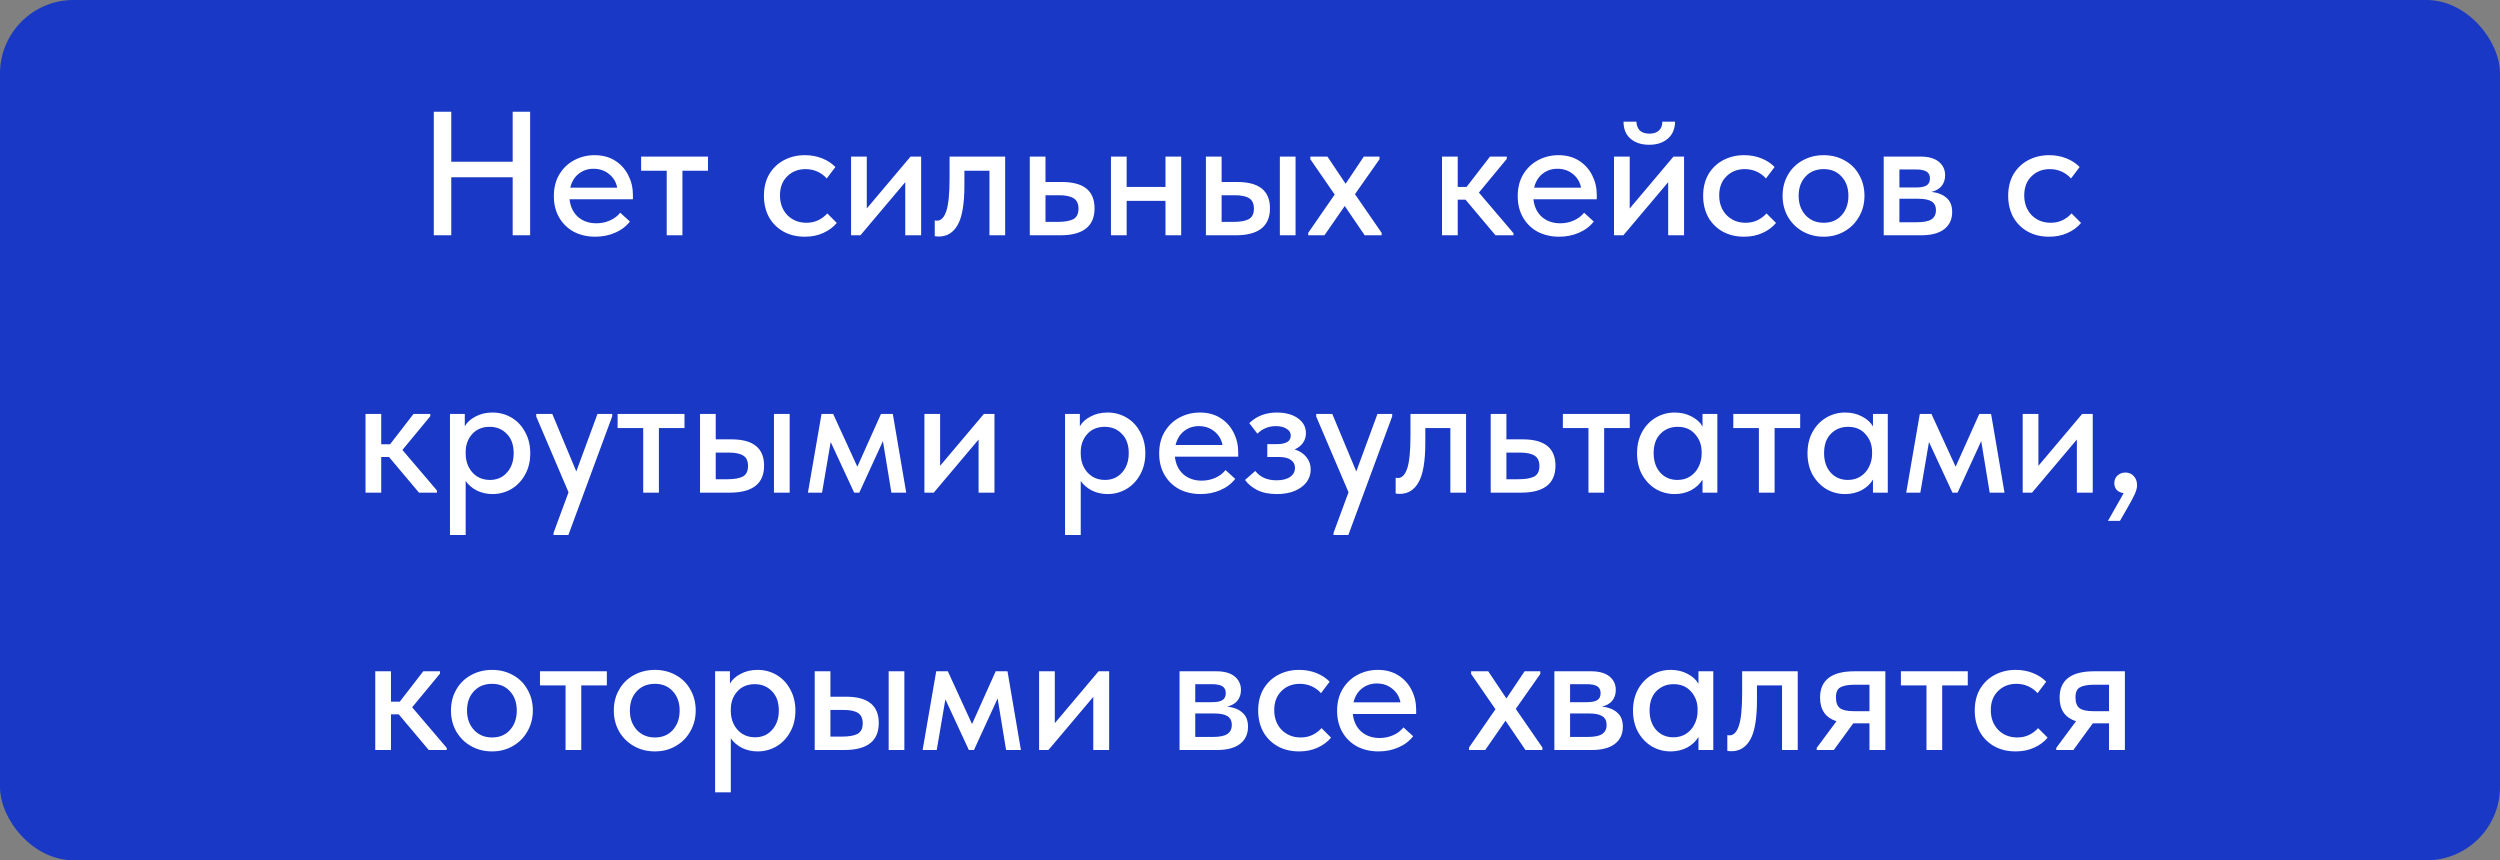
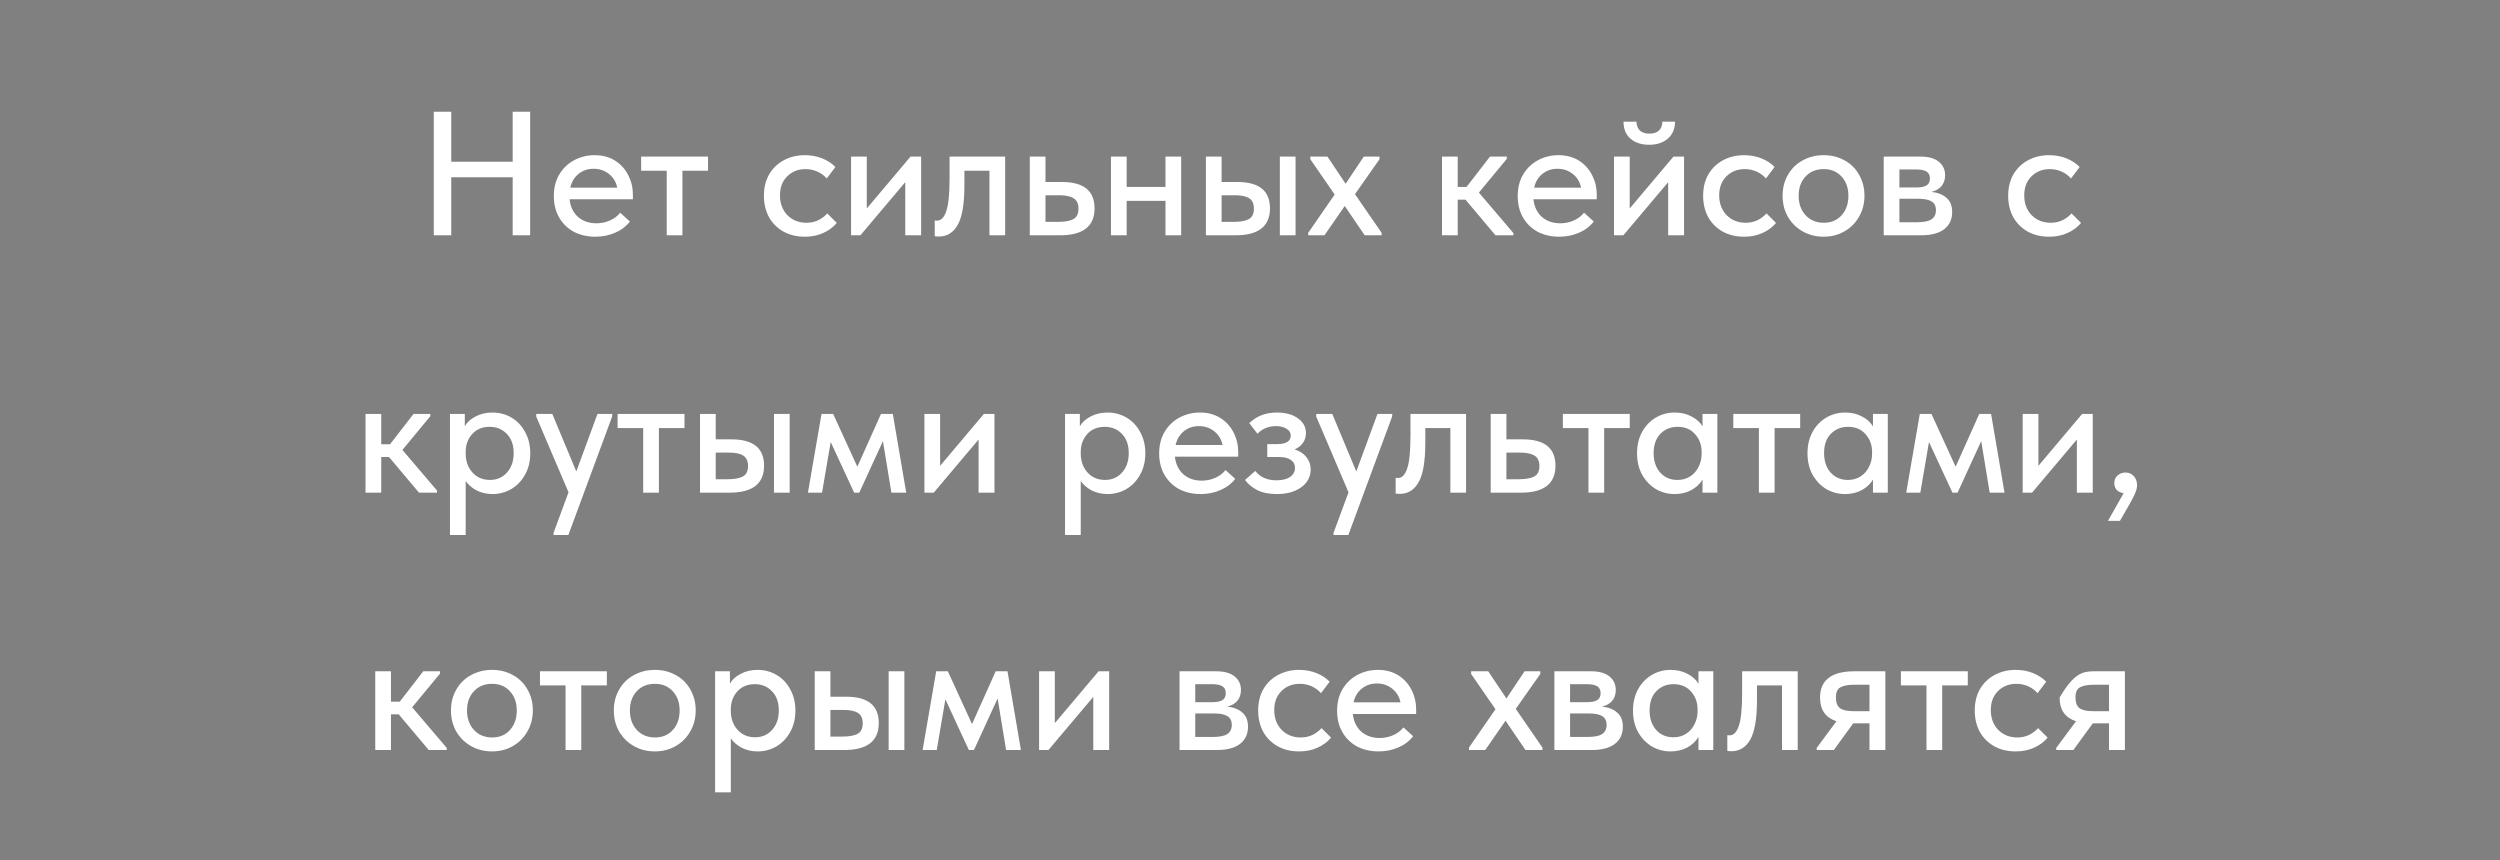
<svg xmlns="http://www.w3.org/2000/svg" width="340" height="117" viewBox="0 0 340 117" fill="none">
  <rect x="0" y="0" width="340" height="117" fill="#808080" stroke="none" />
-   <rect width="340" height="117" rx="10" fill="#1838C5" />
-   <path d="M69.723 21.992V15.2H72.099V32H69.723V24.104H61.371V32H58.995V15.2H61.371V21.992H69.723ZM86.075 27.104H77.459C77.571 28.112 77.955 28.912 78.611 29.504C79.283 30.08 80.115 30.368 81.107 30.368C81.763 30.368 82.379 30.24 82.955 29.984C83.531 29.728 83.995 29.376 84.347 28.928L85.667 30.128C85.139 30.8 84.459 31.312 83.627 31.664C82.811 32.016 81.923 32.192 80.963 32.192C79.875 32.192 78.899 31.968 78.035 31.52C77.187 31.056 76.523 30.408 76.043 29.576C75.563 28.744 75.323 27.776 75.323 26.672C75.323 25.536 75.571 24.552 76.067 23.72C76.579 22.872 77.259 22.224 78.107 21.776C78.955 21.328 79.875 21.104 80.867 21.104C81.939 21.104 82.867 21.352 83.651 21.848C84.435 22.344 85.035 23.008 85.451 23.84C85.867 24.656 86.075 25.544 86.075 26.504V27.104ZM77.555 25.52H83.939C83.795 24.768 83.427 24.152 82.835 23.672C82.243 23.192 81.539 22.952 80.723 22.952C79.939 22.952 79.259 23.184 78.683 23.648C78.123 24.096 77.747 24.72 77.555 25.52ZM92.81 32H90.674V23.216H87.194V21.296H96.29V23.216H92.81V32ZM103.893 26.624C103.893 25.504 104.133 24.528 104.613 23.696C105.109 22.864 105.781 22.224 106.629 21.776C107.477 21.328 108.421 21.104 109.461 21.104C110.309 21.104 111.093 21.248 111.813 21.536C112.533 21.824 113.133 22.216 113.613 22.712L112.437 24.272C112.085 23.872 111.661 23.56 111.165 23.336C110.669 23.112 110.133 23 109.557 23C108.549 23 107.717 23.328 107.061 23.984C106.405 24.624 106.077 25.488 106.077 26.576C106.077 27.664 106.413 28.56 107.085 29.264C107.773 29.952 108.637 30.296 109.677 30.296C110.253 30.296 110.781 30.184 111.261 29.96C111.757 29.72 112.173 29.408 112.509 29.024L113.805 30.32C113.325 30.896 112.709 31.352 111.957 31.688C111.221 32.024 110.389 32.192 109.461 32.192C108.341 32.192 107.357 31.952 106.509 31.472C105.677 30.992 105.029 30.336 104.565 29.504C104.117 28.656 103.893 27.696 103.893 26.624ZM117.882 28.352L123.834 21.296H125.274V32H123.114V24.776L117.018 32H115.746V21.296H117.882V28.352ZM127.126 32.12V29.984C127.206 30 127.31 30.008 127.438 30.008C127.982 30.008 128.398 29.584 128.686 28.736C128.99 27.888 129.142 26.368 129.142 24.176V21.296H136.702V32H134.566V23.216H131.158V25.208C131.158 27.736 130.854 29.528 130.246 30.584C129.654 31.64 128.798 32.168 127.678 32.168C127.47 32.168 127.286 32.152 127.126 32.12ZM140.051 32V21.296H142.187V24.752H144.419C147.379 24.752 148.859 25.944 148.859 28.328C148.859 30.776 147.299 32 144.179 32H140.051ZM143.867 30.176C144.779 30.176 145.475 30.056 145.955 29.816C146.435 29.56 146.675 29.08 146.675 28.376C146.675 27.704 146.451 27.232 146.003 26.96C145.571 26.688 144.907 26.552 144.011 26.552H142.187V30.176H143.867ZM158.506 21.296H160.642V32H158.506V27.32H153.226V32H151.09V21.296H153.226V25.424H158.506V21.296ZM168.276 24.752C171.236 24.752 172.716 25.944 172.716 28.328C172.716 30.776 171.156 32 168.036 32H164.004V21.296H166.14V24.752H168.276ZM176.196 32H174.06V21.296H176.196V32ZM167.748 30.176C168.66 30.176 169.348 30.056 169.812 29.816C170.292 29.56 170.532 29.08 170.532 28.376C170.532 27.704 170.316 27.232 169.884 26.96C169.468 26.688 168.812 26.552 167.916 26.552H166.14V30.176H167.748ZM187.613 21.656L184.277 26.408L187.901 31.664V32H185.597L182.885 28.016L180.125 32H177.917V31.664L181.517 26.456L178.205 21.656V21.296H180.533L183.005 24.992L185.477 21.296H187.613V21.656ZM204.922 21.608L201.13 26.192L205.834 31.712V32H203.386L199.306 27.152H198.25V32H196.114V21.296H198.25V25.424H199.45L202.642 21.296H204.922V21.608ZM217.161 27.104H208.545C208.657 28.112 209.041 28.912 209.697 29.504C210.369 30.08 211.201 30.368 212.193 30.368C212.849 30.368 213.465 30.24 214.041 29.984C214.617 29.728 215.081 29.376 215.433 28.928L216.753 30.128C216.225 30.8 215.545 31.312 214.713 31.664C213.897 32.016 213.009 32.192 212.049 32.192C210.961 32.192 209.985 31.968 209.121 31.52C208.273 31.056 207.609 30.408 207.129 29.576C206.649 28.744 206.409 27.776 206.409 26.672C206.409 25.536 206.657 24.552 207.153 23.72C207.665 22.872 208.345 22.224 209.193 21.776C210.041 21.328 210.961 21.104 211.953 21.104C213.025 21.104 213.953 21.352 214.737 21.848C215.521 22.344 216.121 23.008 216.537 23.84C216.953 24.656 217.161 25.544 217.161 26.504V27.104ZM208.641 25.52H215.025C214.881 24.768 214.513 24.152 213.921 23.672C213.329 23.192 212.625 22.952 211.809 22.952C211.025 22.952 210.345 23.184 209.769 23.648C209.209 24.096 208.833 24.72 208.641 25.52ZM221.64 28.352L227.592 21.296H229.032V32H226.872V24.776L220.776 32H219.504V21.296H221.64V28.352ZM220.8 16.544H222.552C222.568 17.04 222.72 17.44 223.008 17.744C223.312 18.032 223.752 18.176 224.328 18.176C224.888 18.176 225.32 18.032 225.624 17.744C225.928 17.456 226.08 17.056 226.08 16.544H227.808C227.792 17.552 227.456 18.328 226.8 18.872C226.16 19.416 225.32 19.688 224.28 19.688C223.24 19.688 222.4 19.416 221.76 18.872C221.12 18.328 220.8 17.552 220.8 16.544ZM231.627 26.624C231.627 25.504 231.867 24.528 232.347 23.696C232.843 22.864 233.515 22.224 234.363 21.776C235.211 21.328 236.155 21.104 237.195 21.104C238.043 21.104 238.827 21.248 239.547 21.536C240.267 21.824 240.867 22.216 241.347 22.712L240.171 24.272C239.819 23.872 239.395 23.56 238.899 23.336C238.403 23.112 237.867 23 237.291 23C236.283 23 235.451 23.328 234.795 23.984C234.139 24.624 233.811 25.488 233.811 26.576C233.811 27.664 234.147 28.56 234.819 29.264C235.507 29.952 236.371 30.296 237.411 30.296C237.987 30.296 238.515 30.184 238.995 29.96C239.491 29.72 239.907 29.408 240.243 29.024L241.539 30.32C241.059 30.896 240.443 31.352 239.691 31.688C238.955 32.024 238.123 32.192 237.195 32.192C236.075 32.192 235.091 31.952 234.243 31.472C233.411 30.992 232.763 30.336 232.299 29.504C231.851 28.656 231.627 27.696 231.627 26.624ZM242.432 26.624C242.432 25.568 242.672 24.624 243.152 23.792C243.632 22.944 244.296 22.288 245.144 21.824C246.008 21.344 246.968 21.104 248.024 21.104C249.08 21.104 250.032 21.344 250.88 21.824C251.728 22.288 252.384 22.944 252.848 23.792C253.328 24.624 253.568 25.568 253.568 26.624C253.568 27.68 253.32 28.632 252.824 29.48C252.344 30.328 251.68 30.992 250.832 31.472C250 31.952 249.064 32.192 248.024 32.192C246.968 32.192 246.016 31.952 245.168 31.472C244.32 30.992 243.648 30.328 243.152 29.48C242.672 28.632 242.432 27.68 242.432 26.624ZM251.384 26.624C251.384 25.552 251.072 24.68 250.448 24.008C249.84 23.336 249.032 23 248.024 23C247 23 246.176 23.336 245.552 24.008C244.928 24.68 244.616 25.552 244.616 26.624C244.616 27.696 244.928 28.576 245.552 29.264C246.192 29.952 247.016 30.296 248.024 30.296C249.032 30.296 249.84 29.96 250.448 29.288C251.072 28.6 251.384 27.712 251.384 26.624ZM265.496 28.832C265.496 29.84 265.128 30.624 264.392 31.184C263.672 31.728 262.632 32 261.272 32H256.184V21.296H261.2C262.272 21.296 263.096 21.528 263.672 21.992C264.248 22.456 264.536 23.072 264.536 23.84C264.536 24.432 264.368 24.928 264.032 25.328C263.696 25.712 263.24 25.968 262.664 26.096C263.544 26.192 264.232 26.464 264.728 26.912C265.24 27.344 265.496 27.984 265.496 28.832ZM260.576 23.048H258.32V25.496H260.6C261.224 25.496 261.688 25.408 261.992 25.232C262.312 25.04 262.472 24.72 262.472 24.272C262.472 23.84 262.32 23.528 262.016 23.336C261.712 23.144 261.232 23.048 260.576 23.048ZM260.72 30.224C261.616 30.224 262.264 30.096 262.664 29.84C263.08 29.568 263.288 29.152 263.288 28.592C263.288 28.032 263.088 27.632 262.688 27.392C262.304 27.152 261.712 27.032 260.912 27.032H258.32V30.224H260.72ZM273.112 26.624C273.112 25.504 273.352 24.528 273.832 23.696C274.328 22.864 275 22.224 275.848 21.776C276.696 21.328 277.64 21.104 278.68 21.104C279.528 21.104 280.312 21.248 281.032 21.536C281.752 21.824 282.352 22.216 282.832 22.712L281.656 24.272C281.304 23.872 280.88 23.56 280.384 23.336C279.888 23.112 279.352 23 278.776 23C277.768 23 276.936 23.328 276.28 23.984C275.624 24.624 275.296 25.488 275.296 26.576C275.296 27.664 275.632 28.56 276.304 29.264C276.992 29.952 277.856 30.296 278.896 30.296C279.472 30.296 280 30.184 280.48 29.96C280.976 29.72 281.392 29.408 281.728 29.024L283.024 30.32C282.544 30.896 281.928 31.352 281.176 31.688C280.44 32.024 279.608 32.192 278.68 32.192C277.56 32.192 276.576 31.952 275.728 31.472C274.896 30.992 274.248 30.336 273.784 29.504C273.336 28.656 273.112 27.696 273.112 26.624ZM58.519 56.608L54.727 61.192L59.431 66.712V67H56.983L52.903 62.152H51.847V67H49.711V56.296H51.847V60.424H53.047L56.239 56.296H58.519V56.608ZM72.116 61.648C72.116 62.752 71.876 63.728 71.396 64.576C70.932 65.408 70.308 66.056 69.524 66.52C68.74 66.968 67.892 67.192 66.98 67.192C66.212 67.192 65.5 67.032 64.844 66.712C64.204 66.376 63.7 65.944 63.332 65.416V72.76H61.196V56.296H63.212V57.976C63.5 57.448 63.98 57.008 64.652 56.656C65.324 56.288 66.1 56.104 66.98 56.104C67.924 56.104 68.788 56.336 69.572 56.8C70.356 57.264 70.972 57.92 71.42 58.768C71.884 59.6 72.116 60.56 72.116 61.648ZM69.86 61.624C69.86 60.504 69.548 59.632 68.924 59.008C68.316 58.368 67.54 58.048 66.596 58.048C65.588 58.048 64.788 58.384 64.196 59.056C63.62 59.712 63.332 60.52 63.332 61.48V61.72C63.332 62.344 63.46 62.928 63.716 63.472C63.988 64.016 64.372 64.456 64.868 64.792C65.38 65.112 65.964 65.272 66.62 65.272C67.58 65.272 68.356 64.936 68.948 64.264C69.556 63.592 69.86 62.712 69.86 61.624ZM78.377 64.12L81.257 56.296H83.273L83.249 56.656L77.297 72.76H75.281V72.472L77.321 66.952L72.929 56.656V56.296H75.113L78.377 64.12ZM89.611 67H87.475V58.216H83.995V56.296H93.091V58.216H89.611V67ZM99.475 59.752C102.435 59.752 103.915 60.944 103.915 63.328C103.915 65.776 102.355 67 99.235 67H95.203V56.296H97.339V59.752H99.475ZM107.395 67H105.259V56.296H107.395V67ZM98.947 65.176C99.859 65.176 100.547 65.056 101.011 64.816C101.491 64.56 101.731 64.08 101.731 63.376C101.731 62.704 101.515 62.232 101.083 61.96C100.667 61.688 100.011 61.552 99.115 61.552H97.339V65.176H98.947ZM111.798 67H109.878L111.726 56.296H113.31L116.598 63.472L119.814 56.296H121.422L123.246 67H121.23L120.078 59.992L116.862 67H116.166L112.974 60.112L111.798 67ZM127.855 63.352L133.807 56.296H135.247V67H133.087V59.776L126.991 67H125.719V56.296H127.855V63.352ZM155.765 61.648C155.765 62.752 155.525 63.728 155.045 64.576C154.581 65.408 153.957 66.056 153.173 66.52C152.389 66.968 151.541 67.192 150.629 67.192C149.861 67.192 149.149 67.032 148.493 66.712C147.853 66.376 147.349 65.944 146.981 65.416V72.76H144.845V56.296H146.861V57.976C147.149 57.448 147.629 57.008 148.301 56.656C148.973 56.288 149.749 56.104 150.629 56.104C151.573 56.104 152.437 56.336 153.221 56.8C154.005 57.264 154.621 57.92 155.069 58.768C155.533 59.6 155.765 60.56 155.765 61.648ZM153.509 61.624C153.509 60.504 153.197 59.632 152.573 59.008C151.965 58.368 151.189 58.048 150.245 58.048C149.237 58.048 148.437 58.384 147.845 59.056C147.269 59.712 146.981 60.52 146.981 61.48V61.72C146.981 62.344 147.109 62.928 147.365 63.472C147.637 64.016 148.021 64.456 148.517 64.792C149.029 65.112 149.613 65.272 150.269 65.272C151.229 65.272 152.005 64.936 152.597 64.264C153.205 63.592 153.509 62.712 153.509 61.624ZM168.399 62.104H159.783C159.895 63.112 160.279 63.912 160.935 64.504C161.607 65.08 162.439 65.368 163.431 65.368C164.087 65.368 164.703 65.24 165.279 64.984C165.855 64.728 166.319 64.376 166.671 63.928L167.991 65.128C167.463 65.8 166.783 66.312 165.951 66.664C165.135 67.016 164.247 67.192 163.287 67.192C162.199 67.192 161.223 66.968 160.359 66.52C159.511 66.056 158.847 65.408 158.367 64.576C157.887 63.744 157.647 62.776 157.647 61.672C157.647 60.536 157.895 59.552 158.391 58.72C158.903 57.872 159.583 57.224 160.431 56.776C161.279 56.328 162.199 56.104 163.191 56.104C164.263 56.104 165.191 56.352 165.975 56.848C166.759 57.344 167.359 58.008 167.775 58.84C168.191 59.656 168.399 60.544 168.399 61.504V62.104ZM159.879 60.52H166.263C166.119 59.768 165.751 59.152 165.159 58.672C164.567 58.192 163.863 57.952 163.047 57.952C162.263 57.952 161.583 58.184 161.007 58.648C160.447 59.096 160.071 59.72 159.879 60.52ZM178.255 63.856C178.255 64.48 178.071 65.048 177.703 65.56C177.335 66.056 176.799 66.456 176.095 66.76C175.407 67.048 174.599 67.192 173.671 67.192C172.583 67.192 171.679 67.008 170.959 66.64C170.239 66.256 169.695 65.8 169.327 65.272L170.719 64.048C171.375 64.896 172.335 65.32 173.599 65.32C174.399 65.32 175.015 65.168 175.447 64.864C175.895 64.56 176.118 64.144 176.118 63.616C176.118 63.168 175.935 62.816 175.567 62.56C175.215 62.288 174.671 62.152 173.935 62.152H172.351V60.4H173.671C174.919 60.4 175.543 60.008 175.543 59.224C175.543 58.84 175.351 58.536 174.967 58.312C174.599 58.072 174.119 57.952 173.527 57.952C172.535 57.952 171.695 58.296 171.007 58.984L169.903 57.544C170.895 56.584 172.143 56.104 173.647 56.104C174.847 56.104 175.807 56.368 176.527 56.896C177.247 57.408 177.607 58.08 177.607 58.912C177.607 59.408 177.471 59.848 177.199 60.232C176.927 60.616 176.551 60.912 176.071 61.12C176.775 61.344 177.311 61.696 177.679 62.176C178.063 62.656 178.255 63.216 178.255 63.856ZM184.455 64.12L187.335 56.296H189.351L189.327 56.656L183.375 72.76H181.359V72.472L183.399 66.952L179.007 56.656V56.296H181.191L184.455 64.12ZM189.809 67.12V64.984C189.889 65 189.993 65.008 190.121 65.008C190.665 65.008 191.081 64.584 191.369 63.736C191.673 62.888 191.825 61.368 191.825 59.176V56.296H199.385V67H197.249V58.216H193.841V60.208C193.841 62.736 193.537 64.528 192.929 65.584C192.337 66.64 191.481 67.168 190.361 67.168C190.153 67.168 189.969 67.152 189.809 67.12ZM202.735 67V56.296H204.871V59.752H207.103C210.063 59.752 211.543 60.944 211.543 63.328C211.543 65.776 209.983 67 206.863 67H202.735ZM206.551 65.176C207.463 65.176 208.159 65.056 208.639 64.816C209.119 64.56 209.359 64.08 209.359 63.376C209.359 62.704 209.135 62.232 208.687 61.96C208.255 61.688 207.591 61.552 206.695 61.552H204.871V65.176H206.551ZM218.166 67H216.03V58.216H212.55V56.296H221.646V58.216H218.166V67ZM231.543 56.296H233.559V67H231.543V65.224C231.191 65.816 230.679 66.296 230.007 66.664C229.335 67.016 228.583 67.192 227.751 67.192C226.839 67.192 225.991 66.968 225.207 66.52C224.439 66.056 223.815 65.408 223.335 64.576C222.871 63.728 222.639 62.752 222.639 61.648C222.639 60.56 222.863 59.6 223.311 58.768C223.775 57.92 224.399 57.264 225.183 56.8C225.967 56.336 226.823 56.104 227.751 56.104C228.631 56.104 229.407 56.288 230.079 56.656C230.751 57.008 231.239 57.456 231.543 58V56.296ZM231.423 61.72V61.48C231.423 60.52 231.127 59.712 230.535 59.056C229.959 58.384 229.167 58.048 228.159 58.048C227.215 58.048 226.431 58.368 225.807 59.008C225.199 59.632 224.895 60.504 224.895 61.624C224.895 62.712 225.191 63.592 225.783 64.264C226.391 64.936 227.175 65.272 228.135 65.272C228.791 65.272 229.367 65.112 229.863 64.792C230.375 64.456 230.759 64.016 231.015 63.472C231.287 62.928 231.423 62.344 231.423 61.72ZM241.345 67H239.209V58.216H235.729V56.296H244.825V58.216H241.345V67ZM254.723 56.296H256.739V67H254.723V65.224C254.371 65.816 253.859 66.296 253.187 66.664C252.515 67.016 251.763 67.192 250.931 67.192C250.019 67.192 249.171 66.968 248.387 66.52C247.619 66.056 246.995 65.408 246.515 64.576C246.051 63.728 245.819 62.752 245.819 61.648C245.819 60.56 246.043 59.6 246.491 58.768C246.955 57.92 247.579 57.264 248.363 56.8C249.147 56.336 250.003 56.104 250.931 56.104C251.811 56.104 252.587 56.288 253.259 56.656C253.931 57.008 254.419 57.456 254.723 58V56.296ZM254.603 61.72V61.48C254.603 60.52 254.307 59.712 253.715 59.056C253.139 58.384 252.347 58.048 251.339 58.048C250.395 58.048 249.611 58.368 248.987 59.008C248.379 59.632 248.075 60.504 248.075 61.624C248.075 62.712 248.371 63.592 248.963 64.264C249.571 64.936 250.355 65.272 251.315 65.272C251.971 65.272 252.547 65.112 253.043 64.792C253.555 64.456 253.939 64.016 254.195 63.472C254.467 62.928 254.603 62.344 254.603 61.72ZM261.165 67H259.245L261.093 56.296H262.677L265.965 63.472L269.181 56.296H270.789L272.613 67H270.597L269.445 59.992L266.229 67H265.533L262.341 60.112L261.165 67ZM277.222 63.352L283.174 56.296H284.614V67H282.454V59.776L276.358 67H275.086V56.296H277.222V63.352ZM290.641 66.016C290.641 66.336 290.537 66.728 290.329 67.192C290.121 67.656 289.785 68.288 289.321 69.088L288.313 70.84H286.681L288.817 67.072C288.401 67.008 288.081 66.856 287.857 66.616C287.649 66.36 287.545 66.056 287.545 65.704C287.545 65.288 287.689 64.944 287.977 64.672C288.281 64.4 288.641 64.264 289.057 64.264C289.521 64.264 289.897 64.424 290.185 64.744C290.489 65.048 290.641 65.472 290.641 66.016ZM59.843 91.608L56.051 96.192L60.755 101.712V102H58.307L54.227 97.152H53.172V102H51.035V91.296H53.172V95.424H54.371L57.563 91.296H59.843V91.608ZM61.331 96.624C61.331 95.568 61.571 94.624 62.05 93.792C62.531 92.944 63.194 92.288 64.043 91.824C64.906 91.344 65.867 91.104 66.922 91.104C67.978 91.104 68.93 91.344 69.778 91.824C70.626 92.288 71.282 92.944 71.746 93.792C72.227 94.624 72.466 95.568 72.466 96.624C72.466 97.68 72.219 98.632 71.722 99.48C71.243 100.328 70.579 100.992 69.731 101.472C68.898 101.952 67.963 102.192 66.922 102.192C65.867 102.192 64.915 101.952 64.067 101.472C63.218 100.992 62.547 100.328 62.05 99.48C61.571 98.632 61.331 97.68 61.331 96.624ZM70.282 96.624C70.282 95.552 69.971 94.68 69.347 94.008C68.739 93.336 67.93 93 66.922 93C65.898 93 65.075 93.336 64.451 94.008C63.827 94.68 63.514 95.552 63.514 96.624C63.514 97.696 63.827 98.576 64.451 99.264C65.091 99.952 65.915 100.296 66.922 100.296C67.93 100.296 68.739 99.96 69.347 99.288C69.971 98.6 70.282 97.712 70.282 96.624ZM79.052 102H76.916V93.216H73.436V91.296H82.532V93.216H79.052V102ZM83.479 96.624C83.479 95.568 83.719 94.624 84.199 93.792C84.679 92.944 85.343 92.288 86.191 91.824C87.055 91.344 88.015 91.104 89.071 91.104C90.127 91.104 91.079 91.344 91.927 91.824C92.775 92.288 93.431 92.944 93.895 93.792C94.375 94.624 94.615 95.568 94.615 96.624C94.615 97.68 94.367 98.632 93.871 99.48C93.391 100.328 92.727 100.992 91.879 101.472C91.047 101.952 90.111 102.192 89.071 102.192C88.015 102.192 87.063 101.952 86.215 101.472C85.367 100.992 84.695 100.328 84.199 99.48C83.719 98.632 83.479 97.68 83.479 96.624ZM92.431 96.624C92.431 95.552 92.119 94.68 91.495 94.008C90.887 93.336 90.079 93 89.071 93C88.047 93 87.223 93.336 86.599 94.008C85.975 94.68 85.663 95.552 85.663 96.624C85.663 97.696 85.975 98.576 86.599 99.264C87.239 99.952 88.063 100.296 89.071 100.296C90.079 100.296 90.887 99.96 91.495 99.288C92.119 98.6 92.431 97.712 92.431 96.624ZM108.175 96.648C108.175 97.752 107.935 98.728 107.455 99.576C106.991 100.408 106.367 101.056 105.583 101.52C104.799 101.968 103.951 102.192 103.039 102.192C102.271 102.192 101.559 102.032 100.903 101.712C100.263 101.376 99.759 100.944 99.391 100.416V107.76H97.255V91.296H99.271V92.976C99.559 92.448 100.039 92.008 100.711 91.656C101.383 91.288 102.159 91.104 103.039 91.104C103.983 91.104 104.847 91.336 105.631 91.8C106.415 92.264 107.031 92.92 107.479 93.768C107.943 94.6 108.175 95.56 108.175 96.648ZM105.919 96.624C105.919 95.504 105.607 94.632 104.983 94.008C104.375 93.368 103.599 93.048 102.655 93.048C101.647 93.048 100.847 93.384 100.255 94.056C99.679 94.712 99.391 95.52 99.391 96.48V96.72C99.391 97.344 99.519 97.928 99.775 98.472C100.047 99.016 100.431 99.456 100.927 99.792C101.439 100.112 102.023 100.272 102.679 100.272C103.639 100.272 104.415 99.936 105.007 99.264C105.615 98.592 105.919 97.712 105.919 96.624ZM115.073 94.752C118.033 94.752 119.513 95.944 119.513 98.328C119.513 100.776 117.953 102 114.833 102H110.801V91.296H112.937V94.752H115.073ZM122.993 102H120.857V91.296H122.993V102ZM114.545 100.176C115.457 100.176 116.145 100.056 116.609 99.816C117.089 99.56 117.329 99.08 117.329 98.376C117.329 97.704 117.113 97.232 116.681 96.96C116.265 96.688 115.609 96.552 114.713 96.552H112.937V100.176H114.545ZM127.396 102H125.476L127.324 91.296H128.908L132.196 98.472L135.412 91.296H137.02L138.844 102H136.828L135.676 94.992L132.46 102H131.764L128.572 95.112L127.396 102ZM143.453 98.352L149.405 91.296H150.845V102H148.685V94.776L142.589 102H141.317V91.296H143.453V98.352ZM169.73 98.832C169.73 99.84 169.362 100.624 168.626 101.184C167.906 101.728 166.866 102 165.506 102H160.418V91.296H165.434C166.506 91.296 167.33 91.528 167.906 91.992C168.482 92.456 168.77 93.072 168.77 93.84C168.77 94.432 168.602 94.928 168.266 95.328C167.93 95.712 167.474 95.968 166.898 96.096C167.778 96.192 168.466 96.464 168.962 96.912C169.474 97.344 169.73 97.984 169.73 98.832ZM164.81 93.048H162.554V95.496H164.834C165.458 95.496 165.922 95.408 166.226 95.232C166.546 95.04 166.706 94.72 166.706 94.272C166.706 93.84 166.554 93.528 166.25 93.336C165.946 93.144 165.466 93.048 164.81 93.048ZM164.954 100.224C165.85 100.224 166.498 100.096 166.898 99.84C167.314 99.568 167.522 99.152 167.522 98.592C167.522 98.032 167.322 97.632 166.922 97.392C166.538 97.152 165.946 97.032 165.146 97.032H162.554V100.224H164.954ZM171.112 96.624C171.112 95.504 171.352 94.528 171.832 93.696C172.328 92.864 173 92.224 173.848 91.776C174.696 91.328 175.64 91.104 176.68 91.104C177.528 91.104 178.312 91.248 179.032 91.536C179.752 91.824 180.352 92.216 180.832 92.712L179.656 94.272C179.304 93.872 178.88 93.56 178.384 93.336C177.888 93.112 177.352 93 176.776 93C175.768 93 174.936 93.328 174.28 93.984C173.624 94.624 173.296 95.488 173.296 96.576C173.296 97.664 173.632 98.56 174.304 99.264C174.992 99.952 175.856 100.296 176.896 100.296C177.472 100.296 178 100.184 178.48 99.96C178.976 99.72 179.392 99.408 179.728 99.024L181.024 100.32C180.544 100.896 179.928 101.352 179.176 101.688C178.44 102.024 177.608 102.192 176.68 102.192C175.56 102.192 174.576 101.952 173.728 101.472C172.896 100.992 172.248 100.336 171.784 99.504C171.336 98.656 171.112 97.696 171.112 96.624ZM192.598 97.104H183.982C184.094 98.112 184.478 98.912 185.134 99.504C185.806 100.08 186.638 100.368 187.63 100.368C188.286 100.368 188.902 100.24 189.478 99.984C190.054 99.728 190.518 99.376 190.87 98.928L192.19 100.128C191.662 100.8 190.982 101.312 190.15 101.664C189.334 102.016 188.446 102.192 187.486 102.192C186.398 102.192 185.422 101.968 184.558 101.52C183.71 101.056 183.046 100.408 182.566 99.576C182.086 98.744 181.846 97.776 181.846 96.672C181.846 95.536 182.094 94.552 182.59 93.72C183.102 92.872 183.782 92.224 184.63 91.776C185.478 91.328 186.398 91.104 187.39 91.104C188.462 91.104 189.39 91.352 190.174 91.848C190.958 92.344 191.558 93.008 191.974 93.84C192.39 94.656 192.598 95.544 192.598 96.504V97.104ZM184.078 95.52H190.462C190.318 94.768 189.95 94.152 189.358 93.672C188.766 93.192 188.062 92.952 187.246 92.952C186.462 92.952 185.782 93.184 185.206 93.648C184.646 94.096 184.27 94.72 184.078 95.52ZM209.48 91.656L206.144 96.408L209.768 101.664V102H207.464L204.752 98.016L201.992 102H199.784V101.664L203.384 96.456L200.072 91.656V91.296H202.4L204.872 94.992L207.344 91.296H209.48V91.656ZM220.707 98.832C220.707 99.84 220.339 100.624 219.603 101.184C218.883 101.728 217.843 102 216.483 102H211.395V91.296H216.411C217.483 91.296 218.307 91.528 218.883 91.992C219.459 92.456 219.747 93.072 219.747 93.84C219.747 94.432 219.579 94.928 219.243 95.328C218.907 95.712 218.451 95.968 217.875 96.096C218.755 96.192 219.443 96.464 219.939 96.912C220.451 97.344 220.707 97.984 220.707 98.832ZM215.787 93.048H213.531V95.496H215.811C216.435 95.496 216.899 95.408 217.203 95.232C217.523 95.04 217.683 94.72 217.683 94.272C217.683 93.84 217.531 93.528 217.227 93.336C216.923 93.144 216.443 93.048 215.787 93.048ZM215.931 100.224C216.827 100.224 217.475 100.096 217.875 99.84C218.291 99.568 218.499 99.152 218.499 98.592C218.499 98.032 218.299 97.632 217.899 97.392C217.515 97.152 216.923 97.032 216.123 97.032H213.531V100.224H215.931ZM230.992 91.296H233.008V102H230.992V100.224C230.64 100.816 230.128 101.296 229.456 101.664C228.784 102.016 228.032 102.192 227.2 102.192C226.288 102.192 225.44 101.968 224.656 101.52C223.888 101.056 223.264 100.408 222.784 99.576C222.32 98.728 222.088 97.752 222.088 96.648C222.088 95.56 222.312 94.6 222.76 93.768C223.224 92.92 223.848 92.264 224.632 91.8C225.416 91.336 226.272 91.104 227.2 91.104C228.08 91.104 228.856 91.288 229.528 91.656C230.2 92.008 230.688 92.456 230.992 93V91.296ZM230.872 96.72V96.48C230.872 95.52 230.576 94.712 229.984 94.056C229.408 93.384 228.616 93.048 227.608 93.048C226.664 93.048 225.88 93.368 225.256 94.008C224.648 94.632 224.344 95.504 224.344 96.624C224.344 97.712 224.64 98.592 225.232 99.264C225.84 99.936 226.624 100.272 227.584 100.272C228.24 100.272 228.816 100.112 229.312 99.792C229.824 99.456 230.208 99.016 230.464 98.472C230.736 97.928 230.872 97.344 230.872 96.72ZM234.915 102.12V99.984C234.995 100 235.099 100.008 235.227 100.008C235.771 100.008 236.187 99.584 236.475 98.736C236.779 97.888 236.931 96.368 236.931 94.176V91.296H244.491V102H242.355V93.216H238.947V95.208C238.947 97.736 238.643 99.528 238.035 100.584C237.443 101.64 236.587 102.168 235.467 102.168C235.259 102.168 235.075 102.152 234.915 102.12ZM256.408 91.296V102H254.248V98.376H252.04L249.4 102H247.072V101.712L249.76 98.088C248.272 97.608 247.528 96.536 247.528 94.872C247.528 93.688 247.912 92.8 248.68 92.208C249.448 91.6 250.624 91.296 252.208 91.296H256.408ZM254.248 96.72V93.12H252.28C251.368 93.12 250.704 93.24 250.288 93.48C249.888 93.704 249.688 94.152 249.688 94.824C249.688 95.544 249.872 96.04 250.24 96.312C250.608 96.584 251.232 96.72 252.112 96.72H254.248ZM264.138 102H262.002V93.216H258.522V91.296H267.618V93.216H264.138V102ZM268.565 96.624C268.565 95.504 268.805 94.528 269.285 93.696C269.781 92.864 270.453 92.224 271.301 91.776C272.149 91.328 273.093 91.104 274.133 91.104C274.981 91.104 275.765 91.248 276.485 91.536C277.205 91.824 277.805 92.216 278.285 92.712L277.109 94.272C276.757 93.872 276.333 93.56 275.837 93.336C275.341 93.112 274.805 93 274.229 93C273.221 93 272.389 93.328 271.733 93.984C271.077 94.624 270.749 95.488 270.749 96.576C270.749 97.664 271.085 98.56 271.757 99.264C272.445 99.952 273.309 100.296 274.349 100.296C274.925 100.296 275.453 100.184 275.933 99.96C276.429 99.72 276.845 99.408 277.181 99.024L278.477 100.32C277.997 100.896 277.381 101.352 276.629 101.688C275.893 102.024 275.061 102.192 274.133 102.192C273.013 102.192 272.029 101.952 271.181 101.472C270.349 100.992 269.701 100.336 269.237 99.504C268.789 98.656 268.565 97.696 268.565 96.624ZM288.986 91.296V102H286.826V98.376H284.618L281.978 102H279.65V101.712L282.338 98.088C280.85 97.608 280.106 96.536 280.106 94.872C280.106 93.688 280.49 92.8 281.258 92.208C282.026 91.6 283.202 91.296 284.786 91.296H288.986ZM286.826 96.72V93.12H284.858C283.946 93.12 283.282 93.24 282.866 93.48C282.466 93.704 282.266 94.152 282.266 94.824C282.266 95.544 282.45 96.04 282.818 96.312C283.186 96.584 283.81 96.72 284.69 96.72H286.826Z" fill="white" />
+   <path d="M69.723 21.992V15.2H72.099V32H69.723V24.104H61.371V32H58.995V15.2H61.371V21.992H69.723ZM86.075 27.104H77.459C77.571 28.112 77.955 28.912 78.611 29.504C79.283 30.08 80.115 30.368 81.107 30.368C81.763 30.368 82.379 30.24 82.955 29.984C83.531 29.728 83.995 29.376 84.347 28.928L85.667 30.128C85.139 30.8 84.459 31.312 83.627 31.664C82.811 32.016 81.923 32.192 80.963 32.192C79.875 32.192 78.899 31.968 78.035 31.52C77.187 31.056 76.523 30.408 76.043 29.576C75.563 28.744 75.323 27.776 75.323 26.672C75.323 25.536 75.571 24.552 76.067 23.72C76.579 22.872 77.259 22.224 78.107 21.776C78.955 21.328 79.875 21.104 80.867 21.104C81.939 21.104 82.867 21.352 83.651 21.848C84.435 22.344 85.035 23.008 85.451 23.84C85.867 24.656 86.075 25.544 86.075 26.504V27.104ZM77.555 25.52H83.939C83.795 24.768 83.427 24.152 82.835 23.672C82.243 23.192 81.539 22.952 80.723 22.952C79.939 22.952 79.259 23.184 78.683 23.648C78.123 24.096 77.747 24.72 77.555 25.52ZM92.81 32H90.674V23.216H87.194V21.296H96.29V23.216H92.81V32ZM103.893 26.624C103.893 25.504 104.133 24.528 104.613 23.696C105.109 22.864 105.781 22.224 106.629 21.776C107.477 21.328 108.421 21.104 109.461 21.104C110.309 21.104 111.093 21.248 111.813 21.536C112.533 21.824 113.133 22.216 113.613 22.712L112.437 24.272C112.085 23.872 111.661 23.56 111.165 23.336C110.669 23.112 110.133 23 109.557 23C108.549 23 107.717 23.328 107.061 23.984C106.405 24.624 106.077 25.488 106.077 26.576C106.077 27.664 106.413 28.56 107.085 29.264C107.773 29.952 108.637 30.296 109.677 30.296C110.253 30.296 110.781 30.184 111.261 29.96C111.757 29.72 112.173 29.408 112.509 29.024L113.805 30.32C113.325 30.896 112.709 31.352 111.957 31.688C111.221 32.024 110.389 32.192 109.461 32.192C108.341 32.192 107.357 31.952 106.509 31.472C105.677 30.992 105.029 30.336 104.565 29.504C104.117 28.656 103.893 27.696 103.893 26.624ZM117.882 28.352L123.834 21.296H125.274V32H123.114V24.776L117.018 32H115.746V21.296H117.882V28.352ZM127.126 32.12V29.984C127.206 30 127.31 30.008 127.438 30.008C127.982 30.008 128.398 29.584 128.686 28.736C128.99 27.888 129.142 26.368 129.142 24.176V21.296H136.702V32H134.566V23.216H131.158V25.208C131.158 27.736 130.854 29.528 130.246 30.584C129.654 31.64 128.798 32.168 127.678 32.168C127.47 32.168 127.286 32.152 127.126 32.12ZM140.051 32V21.296H142.187V24.752H144.419C147.379 24.752 148.859 25.944 148.859 28.328C148.859 30.776 147.299 32 144.179 32H140.051ZM143.867 30.176C144.779 30.176 145.475 30.056 145.955 29.816C146.435 29.56 146.675 29.08 146.675 28.376C146.675 27.704 146.451 27.232 146.003 26.96C145.571 26.688 144.907 26.552 144.011 26.552H142.187V30.176H143.867ZM158.506 21.296H160.642V32H158.506V27.32H153.226V32H151.09V21.296H153.226V25.424H158.506V21.296ZM168.276 24.752C171.236 24.752 172.716 25.944 172.716 28.328C172.716 30.776 171.156 32 168.036 32H164.004V21.296H166.14V24.752H168.276ZM176.196 32H174.06V21.296H176.196V32ZM167.748 30.176C168.66 30.176 169.348 30.056 169.812 29.816C170.292 29.56 170.532 29.08 170.532 28.376C170.532 27.704 170.316 27.232 169.884 26.96C169.468 26.688 168.812 26.552 167.916 26.552H166.14V30.176H167.748ZM187.613 21.656L184.277 26.408L187.901 31.664V32H185.597L182.885 28.016L180.125 32H177.917V31.664L181.517 26.456L178.205 21.656V21.296H180.533L183.005 24.992L185.477 21.296H187.613V21.656ZM204.922 21.608L201.13 26.192L205.834 31.712V32H203.386L199.306 27.152H198.25V32H196.114V21.296H198.25V25.424H199.45L202.642 21.296H204.922V21.608ZM217.161 27.104H208.545C208.657 28.112 209.041 28.912 209.697 29.504C210.369 30.08 211.201 30.368 212.193 30.368C212.849 30.368 213.465 30.24 214.041 29.984C214.617 29.728 215.081 29.376 215.433 28.928L216.753 30.128C216.225 30.8 215.545 31.312 214.713 31.664C213.897 32.016 213.009 32.192 212.049 32.192C210.961 32.192 209.985 31.968 209.121 31.52C208.273 31.056 207.609 30.408 207.129 29.576C206.649 28.744 206.409 27.776 206.409 26.672C206.409 25.536 206.657 24.552 207.153 23.72C207.665 22.872 208.345 22.224 209.193 21.776C210.041 21.328 210.961 21.104 211.953 21.104C213.025 21.104 213.953 21.352 214.737 21.848C215.521 22.344 216.121 23.008 216.537 23.84C216.953 24.656 217.161 25.544 217.161 26.504V27.104ZM208.641 25.52H215.025C214.881 24.768 214.513 24.152 213.921 23.672C213.329 23.192 212.625 22.952 211.809 22.952C211.025 22.952 210.345 23.184 209.769 23.648C209.209 24.096 208.833 24.72 208.641 25.52ZM221.64 28.352L227.592 21.296H229.032V32H226.872V24.776L220.776 32H219.504V21.296H221.64V28.352ZM220.8 16.544H222.552C222.568 17.04 222.72 17.44 223.008 17.744C223.312 18.032 223.752 18.176 224.328 18.176C224.888 18.176 225.32 18.032 225.624 17.744C225.928 17.456 226.08 17.056 226.08 16.544H227.808C227.792 17.552 227.456 18.328 226.8 18.872C226.16 19.416 225.32 19.688 224.28 19.688C223.24 19.688 222.4 19.416 221.76 18.872C221.12 18.328 220.8 17.552 220.8 16.544ZM231.627 26.624C231.627 25.504 231.867 24.528 232.347 23.696C232.843 22.864 233.515 22.224 234.363 21.776C235.211 21.328 236.155 21.104 237.195 21.104C238.043 21.104 238.827 21.248 239.547 21.536C240.267 21.824 240.867 22.216 241.347 22.712L240.171 24.272C239.819 23.872 239.395 23.56 238.899 23.336C238.403 23.112 237.867 23 237.291 23C236.283 23 235.451 23.328 234.795 23.984C234.139 24.624 233.811 25.488 233.811 26.576C233.811 27.664 234.147 28.56 234.819 29.264C235.507 29.952 236.371 30.296 237.411 30.296C237.987 30.296 238.515 30.184 238.995 29.96C239.491 29.72 239.907 29.408 240.243 29.024L241.539 30.32C241.059 30.896 240.443 31.352 239.691 31.688C238.955 32.024 238.123 32.192 237.195 32.192C236.075 32.192 235.091 31.952 234.243 31.472C233.411 30.992 232.763 30.336 232.299 29.504C231.851 28.656 231.627 27.696 231.627 26.624ZM242.432 26.624C242.432 25.568 242.672 24.624 243.152 23.792C243.632 22.944 244.296 22.288 245.144 21.824C246.008 21.344 246.968 21.104 248.024 21.104C249.08 21.104 250.032 21.344 250.88 21.824C251.728 22.288 252.384 22.944 252.848 23.792C253.328 24.624 253.568 25.568 253.568 26.624C253.568 27.68 253.32 28.632 252.824 29.48C252.344 30.328 251.68 30.992 250.832 31.472C250 31.952 249.064 32.192 248.024 32.192C246.968 32.192 246.016 31.952 245.168 31.472C244.32 30.992 243.648 30.328 243.152 29.48C242.672 28.632 242.432 27.68 242.432 26.624ZM251.384 26.624C251.384 25.552 251.072 24.68 250.448 24.008C249.84 23.336 249.032 23 248.024 23C247 23 246.176 23.336 245.552 24.008C244.928 24.68 244.616 25.552 244.616 26.624C244.616 27.696 244.928 28.576 245.552 29.264C246.192 29.952 247.016 30.296 248.024 30.296C249.032 30.296 249.84 29.96 250.448 29.288C251.072 28.6 251.384 27.712 251.384 26.624ZM265.496 28.832C265.496 29.84 265.128 30.624 264.392 31.184C263.672 31.728 262.632 32 261.272 32H256.184V21.296H261.2C262.272 21.296 263.096 21.528 263.672 21.992C264.248 22.456 264.536 23.072 264.536 23.84C264.536 24.432 264.368 24.928 264.032 25.328C263.696 25.712 263.24 25.968 262.664 26.096C263.544 26.192 264.232 26.464 264.728 26.912C265.24 27.344 265.496 27.984 265.496 28.832ZM260.576 23.048H258.32V25.496H260.6C261.224 25.496 261.688 25.408 261.992 25.232C262.312 25.04 262.472 24.72 262.472 24.272C262.472 23.84 262.32 23.528 262.016 23.336C261.712 23.144 261.232 23.048 260.576 23.048ZM260.72 30.224C261.616 30.224 262.264 30.096 262.664 29.84C263.08 29.568 263.288 29.152 263.288 28.592C263.288 28.032 263.088 27.632 262.688 27.392C262.304 27.152 261.712 27.032 260.912 27.032H258.32V30.224H260.72ZM273.112 26.624C273.112 25.504 273.352 24.528 273.832 23.696C274.328 22.864 275 22.224 275.848 21.776C276.696 21.328 277.64 21.104 278.68 21.104C279.528 21.104 280.312 21.248 281.032 21.536C281.752 21.824 282.352 22.216 282.832 22.712L281.656 24.272C281.304 23.872 280.88 23.56 280.384 23.336C279.888 23.112 279.352 23 278.776 23C277.768 23 276.936 23.328 276.28 23.984C275.624 24.624 275.296 25.488 275.296 26.576C275.296 27.664 275.632 28.56 276.304 29.264C276.992 29.952 277.856 30.296 278.896 30.296C279.472 30.296 280 30.184 280.48 29.96C280.976 29.72 281.392 29.408 281.728 29.024L283.024 30.32C282.544 30.896 281.928 31.352 281.176 31.688C280.44 32.024 279.608 32.192 278.68 32.192C277.56 32.192 276.576 31.952 275.728 31.472C274.896 30.992 274.248 30.336 273.784 29.504C273.336 28.656 273.112 27.696 273.112 26.624ZM58.519 56.608L54.727 61.192L59.431 66.712V67H56.983L52.903 62.152H51.847V67H49.711V56.296H51.847V60.424H53.047L56.239 56.296H58.519V56.608ZM72.116 61.648C72.116 62.752 71.876 63.728 71.396 64.576C70.932 65.408 70.308 66.056 69.524 66.52C68.74 66.968 67.892 67.192 66.98 67.192C66.212 67.192 65.5 67.032 64.844 66.712C64.204 66.376 63.7 65.944 63.332 65.416V72.76H61.196V56.296H63.212V57.976C63.5 57.448 63.98 57.008 64.652 56.656C65.324 56.288 66.1 56.104 66.98 56.104C67.924 56.104 68.788 56.336 69.572 56.8C70.356 57.264 70.972 57.92 71.42 58.768C71.884 59.6 72.116 60.56 72.116 61.648ZM69.86 61.624C69.86 60.504 69.548 59.632 68.924 59.008C68.316 58.368 67.54 58.048 66.596 58.048C65.588 58.048 64.788 58.384 64.196 59.056C63.62 59.712 63.332 60.52 63.332 61.48V61.72C63.332 62.344 63.46 62.928 63.716 63.472C63.988 64.016 64.372 64.456 64.868 64.792C65.38 65.112 65.964 65.272 66.62 65.272C67.58 65.272 68.356 64.936 68.948 64.264C69.556 63.592 69.86 62.712 69.86 61.624ZM78.377 64.12L81.257 56.296H83.273L83.249 56.656L77.297 72.76H75.281V72.472L77.321 66.952L72.929 56.656V56.296H75.113L78.377 64.12ZM89.611 67H87.475V58.216H83.995V56.296H93.091V58.216H89.611V67ZM99.475 59.752C102.435 59.752 103.915 60.944 103.915 63.328C103.915 65.776 102.355 67 99.235 67H95.203V56.296H97.339V59.752H99.475ZM107.395 67H105.259V56.296H107.395V67ZM98.947 65.176C99.859 65.176 100.547 65.056 101.011 64.816C101.491 64.56 101.731 64.08 101.731 63.376C101.731 62.704 101.515 62.232 101.083 61.96C100.667 61.688 100.011 61.552 99.115 61.552H97.339V65.176H98.947ZM111.798 67H109.878L111.726 56.296H113.31L116.598 63.472L119.814 56.296H121.422L123.246 67H121.23L120.078 59.992L116.862 67H116.166L112.974 60.112L111.798 67ZM127.855 63.352L133.807 56.296H135.247V67H133.087V59.776L126.991 67H125.719V56.296H127.855V63.352ZM155.765 61.648C155.765 62.752 155.525 63.728 155.045 64.576C154.581 65.408 153.957 66.056 153.173 66.52C152.389 66.968 151.541 67.192 150.629 67.192C149.861 67.192 149.149 67.032 148.493 66.712C147.853 66.376 147.349 65.944 146.981 65.416V72.76H144.845V56.296H146.861V57.976C147.149 57.448 147.629 57.008 148.301 56.656C148.973 56.288 149.749 56.104 150.629 56.104C151.573 56.104 152.437 56.336 153.221 56.8C154.005 57.264 154.621 57.92 155.069 58.768C155.533 59.6 155.765 60.56 155.765 61.648ZM153.509 61.624C153.509 60.504 153.197 59.632 152.573 59.008C151.965 58.368 151.189 58.048 150.245 58.048C149.237 58.048 148.437 58.384 147.845 59.056C147.269 59.712 146.981 60.52 146.981 61.48V61.72C146.981 62.344 147.109 62.928 147.365 63.472C147.637 64.016 148.021 64.456 148.517 64.792C149.029 65.112 149.613 65.272 150.269 65.272C151.229 65.272 152.005 64.936 152.597 64.264C153.205 63.592 153.509 62.712 153.509 61.624ZM168.399 62.104H159.783C159.895 63.112 160.279 63.912 160.935 64.504C161.607 65.08 162.439 65.368 163.431 65.368C164.087 65.368 164.703 65.24 165.279 64.984C165.855 64.728 166.319 64.376 166.671 63.928L167.991 65.128C167.463 65.8 166.783 66.312 165.951 66.664C165.135 67.016 164.247 67.192 163.287 67.192C162.199 67.192 161.223 66.968 160.359 66.52C159.511 66.056 158.847 65.408 158.367 64.576C157.887 63.744 157.647 62.776 157.647 61.672C157.647 60.536 157.895 59.552 158.391 58.72C158.903 57.872 159.583 57.224 160.431 56.776C161.279 56.328 162.199 56.104 163.191 56.104C164.263 56.104 165.191 56.352 165.975 56.848C166.759 57.344 167.359 58.008 167.775 58.84C168.191 59.656 168.399 60.544 168.399 61.504V62.104ZM159.879 60.52H166.263C166.119 59.768 165.751 59.152 165.159 58.672C164.567 58.192 163.863 57.952 163.047 57.952C162.263 57.952 161.583 58.184 161.007 58.648C160.447 59.096 160.071 59.72 159.879 60.52ZM178.255 63.856C178.255 64.48 178.071 65.048 177.703 65.56C177.335 66.056 176.799 66.456 176.095 66.76C175.407 67.048 174.599 67.192 173.671 67.192C172.583 67.192 171.679 67.008 170.959 66.64C170.239 66.256 169.695 65.8 169.327 65.272L170.719 64.048C171.375 64.896 172.335 65.32 173.599 65.32C174.399 65.32 175.015 65.168 175.447 64.864C175.895 64.56 176.118 64.144 176.118 63.616C176.118 63.168 175.935 62.816 175.567 62.56C175.215 62.288 174.671 62.152 173.935 62.152H172.351V60.4H173.671C174.919 60.4 175.543 60.008 175.543 59.224C175.543 58.84 175.351 58.536 174.967 58.312C174.599 58.072 174.119 57.952 173.527 57.952C172.535 57.952 171.695 58.296 171.007 58.984L169.903 57.544C170.895 56.584 172.143 56.104 173.647 56.104C174.847 56.104 175.807 56.368 176.527 56.896C177.247 57.408 177.607 58.08 177.607 58.912C177.607 59.408 177.471 59.848 177.199 60.232C176.927 60.616 176.551 60.912 176.071 61.12C176.775 61.344 177.311 61.696 177.679 62.176C178.063 62.656 178.255 63.216 178.255 63.856ZM184.455 64.12L187.335 56.296H189.351L189.327 56.656L183.375 72.76H181.359V72.472L183.399 66.952L179.007 56.656V56.296H181.191L184.455 64.12ZM189.809 67.12V64.984C189.889 65 189.993 65.008 190.121 65.008C190.665 65.008 191.081 64.584 191.369 63.736C191.673 62.888 191.825 61.368 191.825 59.176V56.296H199.385V67H197.249V58.216H193.841V60.208C193.841 62.736 193.537 64.528 192.929 65.584C192.337 66.64 191.481 67.168 190.361 67.168C190.153 67.168 189.969 67.152 189.809 67.12ZM202.735 67V56.296H204.871V59.752H207.103C210.063 59.752 211.543 60.944 211.543 63.328C211.543 65.776 209.983 67 206.863 67H202.735ZM206.551 65.176C207.463 65.176 208.159 65.056 208.639 64.816C209.119 64.56 209.359 64.08 209.359 63.376C209.359 62.704 209.135 62.232 208.687 61.96C208.255 61.688 207.591 61.552 206.695 61.552H204.871V65.176H206.551ZM218.166 67H216.03V58.216H212.55V56.296H221.646V58.216H218.166V67ZM231.543 56.296H233.559V67H231.543V65.224C231.191 65.816 230.679 66.296 230.007 66.664C229.335 67.016 228.583 67.192 227.751 67.192C226.839 67.192 225.991 66.968 225.207 66.52C224.439 66.056 223.815 65.408 223.335 64.576C222.871 63.728 222.639 62.752 222.639 61.648C222.639 60.56 222.863 59.6 223.311 58.768C223.775 57.92 224.399 57.264 225.183 56.8C225.967 56.336 226.823 56.104 227.751 56.104C228.631 56.104 229.407 56.288 230.079 56.656C230.751 57.008 231.239 57.456 231.543 58V56.296ZM231.423 61.72V61.48C231.423 60.52 231.127 59.712 230.535 59.056C229.959 58.384 229.167 58.048 228.159 58.048C227.215 58.048 226.431 58.368 225.807 59.008C225.199 59.632 224.895 60.504 224.895 61.624C224.895 62.712 225.191 63.592 225.783 64.264C226.391 64.936 227.175 65.272 228.135 65.272C228.791 65.272 229.367 65.112 229.863 64.792C230.375 64.456 230.759 64.016 231.015 63.472C231.287 62.928 231.423 62.344 231.423 61.72ZM241.345 67H239.209V58.216H235.729V56.296H244.825V58.216H241.345V67ZM254.723 56.296H256.739V67H254.723V65.224C254.371 65.816 253.859 66.296 253.187 66.664C252.515 67.016 251.763 67.192 250.931 67.192C250.019 67.192 249.171 66.968 248.387 66.52C247.619 66.056 246.995 65.408 246.515 64.576C246.051 63.728 245.819 62.752 245.819 61.648C245.819 60.56 246.043 59.6 246.491 58.768C246.955 57.92 247.579 57.264 248.363 56.8C249.147 56.336 250.003 56.104 250.931 56.104C251.811 56.104 252.587 56.288 253.259 56.656C253.931 57.008 254.419 57.456 254.723 58V56.296ZM254.603 61.72V61.48C254.603 60.52 254.307 59.712 253.715 59.056C253.139 58.384 252.347 58.048 251.339 58.048C250.395 58.048 249.611 58.368 248.987 59.008C248.379 59.632 248.075 60.504 248.075 61.624C248.075 62.712 248.371 63.592 248.963 64.264C249.571 64.936 250.355 65.272 251.315 65.272C251.971 65.272 252.547 65.112 253.043 64.792C253.555 64.456 253.939 64.016 254.195 63.472C254.467 62.928 254.603 62.344 254.603 61.72ZM261.165 67H259.245L261.093 56.296H262.677L265.965 63.472L269.181 56.296H270.789L272.613 67H270.597L269.445 59.992L266.229 67H265.533L262.341 60.112L261.165 67ZM277.222 63.352L283.174 56.296H284.614V67H282.454V59.776L276.358 67H275.086V56.296H277.222V63.352ZM290.641 66.016C290.641 66.336 290.537 66.728 290.329 67.192C290.121 67.656 289.785 68.288 289.321 69.088L288.313 70.84H286.681L288.817 67.072C288.401 67.008 288.081 66.856 287.857 66.616C287.649 66.36 287.545 66.056 287.545 65.704C287.545 65.288 287.689 64.944 287.977 64.672C288.281 64.4 288.641 64.264 289.057 64.264C289.521 64.264 289.897 64.424 290.185 64.744C290.489 65.048 290.641 65.472 290.641 66.016ZM59.843 91.608L56.051 96.192L60.755 101.712V102H58.307L54.227 97.152H53.172V102H51.035V91.296H53.172V95.424H54.371L57.563 91.296H59.843V91.608ZM61.331 96.624C61.331 95.568 61.571 94.624 62.05 93.792C62.531 92.944 63.194 92.288 64.043 91.824C64.906 91.344 65.867 91.104 66.922 91.104C67.978 91.104 68.93 91.344 69.778 91.824C70.626 92.288 71.282 92.944 71.746 93.792C72.227 94.624 72.466 95.568 72.466 96.624C72.466 97.68 72.219 98.632 71.722 99.48C71.243 100.328 70.579 100.992 69.731 101.472C68.898 101.952 67.963 102.192 66.922 102.192C65.867 102.192 64.915 101.952 64.067 101.472C63.218 100.992 62.547 100.328 62.05 99.48C61.571 98.632 61.331 97.68 61.331 96.624ZM70.282 96.624C70.282 95.552 69.971 94.68 69.347 94.008C68.739 93.336 67.93 93 66.922 93C65.898 93 65.075 93.336 64.451 94.008C63.827 94.68 63.514 95.552 63.514 96.624C63.514 97.696 63.827 98.576 64.451 99.264C65.091 99.952 65.915 100.296 66.922 100.296C67.93 100.296 68.739 99.96 69.347 99.288C69.971 98.6 70.282 97.712 70.282 96.624ZM79.052 102H76.916V93.216H73.436V91.296H82.532V93.216H79.052V102ZM83.479 96.624C83.479 95.568 83.719 94.624 84.199 93.792C84.679 92.944 85.343 92.288 86.191 91.824C87.055 91.344 88.015 91.104 89.071 91.104C90.127 91.104 91.079 91.344 91.927 91.824C92.775 92.288 93.431 92.944 93.895 93.792C94.375 94.624 94.615 95.568 94.615 96.624C94.615 97.68 94.367 98.632 93.871 99.48C93.391 100.328 92.727 100.992 91.879 101.472C91.047 101.952 90.111 102.192 89.071 102.192C88.015 102.192 87.063 101.952 86.215 101.472C85.367 100.992 84.695 100.328 84.199 99.48C83.719 98.632 83.479 97.68 83.479 96.624ZM92.431 96.624C92.431 95.552 92.119 94.68 91.495 94.008C90.887 93.336 90.079 93 89.071 93C88.047 93 87.223 93.336 86.599 94.008C85.975 94.68 85.663 95.552 85.663 96.624C85.663 97.696 85.975 98.576 86.599 99.264C87.239 99.952 88.063 100.296 89.071 100.296C90.079 100.296 90.887 99.96 91.495 99.288C92.119 98.6 92.431 97.712 92.431 96.624ZM108.175 96.648C108.175 97.752 107.935 98.728 107.455 99.576C106.991 100.408 106.367 101.056 105.583 101.52C104.799 101.968 103.951 102.192 103.039 102.192C102.271 102.192 101.559 102.032 100.903 101.712C100.263 101.376 99.759 100.944 99.391 100.416V107.76H97.255V91.296H99.271V92.976C99.559 92.448 100.039 92.008 100.711 91.656C101.383 91.288 102.159 91.104 103.039 91.104C103.983 91.104 104.847 91.336 105.631 91.8C106.415 92.264 107.031 92.92 107.479 93.768C107.943 94.6 108.175 95.56 108.175 96.648ZM105.919 96.624C105.919 95.504 105.607 94.632 104.983 94.008C104.375 93.368 103.599 93.048 102.655 93.048C101.647 93.048 100.847 93.384 100.255 94.056C99.679 94.712 99.391 95.52 99.391 96.48V96.72C99.391 97.344 99.519 97.928 99.775 98.472C100.047 99.016 100.431 99.456 100.927 99.792C101.439 100.112 102.023 100.272 102.679 100.272C103.639 100.272 104.415 99.936 105.007 99.264C105.615 98.592 105.919 97.712 105.919 96.624ZM115.073 94.752C118.033 94.752 119.513 95.944 119.513 98.328C119.513 100.776 117.953 102 114.833 102H110.801V91.296H112.937V94.752H115.073ZM122.993 102H120.857V91.296H122.993V102ZM114.545 100.176C115.457 100.176 116.145 100.056 116.609 99.816C117.089 99.56 117.329 99.08 117.329 98.376C117.329 97.704 117.113 97.232 116.681 96.96C116.265 96.688 115.609 96.552 114.713 96.552H112.937V100.176H114.545ZM127.396 102H125.476L127.324 91.296H128.908L132.196 98.472L135.412 91.296H137.02L138.844 102H136.828L135.676 94.992L132.46 102H131.764L128.572 95.112L127.396 102ZM143.453 98.352L149.405 91.296H150.845V102H148.685V94.776L142.589 102H141.317V91.296H143.453V98.352ZM169.73 98.832C169.73 99.84 169.362 100.624 168.626 101.184C167.906 101.728 166.866 102 165.506 102H160.418V91.296H165.434C166.506 91.296 167.33 91.528 167.906 91.992C168.482 92.456 168.77 93.072 168.77 93.84C168.77 94.432 168.602 94.928 168.266 95.328C167.93 95.712 167.474 95.968 166.898 96.096C167.778 96.192 168.466 96.464 168.962 96.912C169.474 97.344 169.73 97.984 169.73 98.832ZM164.81 93.048H162.554V95.496H164.834C165.458 95.496 165.922 95.408 166.226 95.232C166.546 95.04 166.706 94.72 166.706 94.272C166.706 93.84 166.554 93.528 166.25 93.336C165.946 93.144 165.466 93.048 164.81 93.048ZM164.954 100.224C165.85 100.224 166.498 100.096 166.898 99.84C167.314 99.568 167.522 99.152 167.522 98.592C167.522 98.032 167.322 97.632 166.922 97.392C166.538 97.152 165.946 97.032 165.146 97.032H162.554V100.224H164.954ZM171.112 96.624C171.112 95.504 171.352 94.528 171.832 93.696C172.328 92.864 173 92.224 173.848 91.776C174.696 91.328 175.64 91.104 176.68 91.104C177.528 91.104 178.312 91.248 179.032 91.536C179.752 91.824 180.352 92.216 180.832 92.712L179.656 94.272C179.304 93.872 178.88 93.56 178.384 93.336C177.888 93.112 177.352 93 176.776 93C175.768 93 174.936 93.328 174.28 93.984C173.624 94.624 173.296 95.488 173.296 96.576C173.296 97.664 173.632 98.56 174.304 99.264C174.992 99.952 175.856 100.296 176.896 100.296C177.472 100.296 178 100.184 178.48 99.96C178.976 99.72 179.392 99.408 179.728 99.024L181.024 100.32C180.544 100.896 179.928 101.352 179.176 101.688C178.44 102.024 177.608 102.192 176.68 102.192C175.56 102.192 174.576 101.952 173.728 101.472C172.896 100.992 172.248 100.336 171.784 99.504C171.336 98.656 171.112 97.696 171.112 96.624ZM192.598 97.104H183.982C184.094 98.112 184.478 98.912 185.134 99.504C185.806 100.08 186.638 100.368 187.63 100.368C188.286 100.368 188.902 100.24 189.478 99.984C190.054 99.728 190.518 99.376 190.87 98.928L192.19 100.128C191.662 100.8 190.982 101.312 190.15 101.664C189.334 102.016 188.446 102.192 187.486 102.192C186.398 102.192 185.422 101.968 184.558 101.52C183.71 101.056 183.046 100.408 182.566 99.576C182.086 98.744 181.846 97.776 181.846 96.672C181.846 95.536 182.094 94.552 182.59 93.72C183.102 92.872 183.782 92.224 184.63 91.776C185.478 91.328 186.398 91.104 187.39 91.104C188.462 91.104 189.39 91.352 190.174 91.848C190.958 92.344 191.558 93.008 191.974 93.84C192.39 94.656 192.598 95.544 192.598 96.504V97.104ZM184.078 95.52H190.462C190.318 94.768 189.95 94.152 189.358 93.672C188.766 93.192 188.062 92.952 187.246 92.952C186.462 92.952 185.782 93.184 185.206 93.648C184.646 94.096 184.27 94.72 184.078 95.52ZM209.48 91.656L206.144 96.408L209.768 101.664V102H207.464L204.752 98.016L201.992 102H199.784V101.664L203.384 96.456L200.072 91.656V91.296H202.4L204.872 94.992L207.344 91.296H209.48V91.656ZM220.707 98.832C220.707 99.84 220.339 100.624 219.603 101.184C218.883 101.728 217.843 102 216.483 102H211.395V91.296H216.411C217.483 91.296 218.307 91.528 218.883 91.992C219.459 92.456 219.747 93.072 219.747 93.84C219.747 94.432 219.579 94.928 219.243 95.328C218.907 95.712 218.451 95.968 217.875 96.096C218.755 96.192 219.443 96.464 219.939 96.912C220.451 97.344 220.707 97.984 220.707 98.832ZM215.787 93.048H213.531V95.496H215.811C216.435 95.496 216.899 95.408 217.203 95.232C217.523 95.04 217.683 94.72 217.683 94.272C217.683 93.84 217.531 93.528 217.227 93.336C216.923 93.144 216.443 93.048 215.787 93.048ZM215.931 100.224C216.827 100.224 217.475 100.096 217.875 99.84C218.291 99.568 218.499 99.152 218.499 98.592C218.499 98.032 218.299 97.632 217.899 97.392C217.515 97.152 216.923 97.032 216.123 97.032H213.531V100.224H215.931ZM230.992 91.296H233.008V102H230.992V100.224C230.64 100.816 230.128 101.296 229.456 101.664C228.784 102.016 228.032 102.192 227.2 102.192C226.288 102.192 225.44 101.968 224.656 101.52C223.888 101.056 223.264 100.408 222.784 99.576C222.32 98.728 222.088 97.752 222.088 96.648C222.088 95.56 222.312 94.6 222.76 93.768C223.224 92.92 223.848 92.264 224.632 91.8C225.416 91.336 226.272 91.104 227.2 91.104C228.08 91.104 228.856 91.288 229.528 91.656C230.2 92.008 230.688 92.456 230.992 93V91.296ZM230.872 96.72V96.48C230.872 95.52 230.576 94.712 229.984 94.056C229.408 93.384 228.616 93.048 227.608 93.048C226.664 93.048 225.88 93.368 225.256 94.008C224.648 94.632 224.344 95.504 224.344 96.624C224.344 97.712 224.64 98.592 225.232 99.264C225.84 99.936 226.624 100.272 227.584 100.272C228.24 100.272 228.816 100.112 229.312 99.792C229.824 99.456 230.208 99.016 230.464 98.472C230.736 97.928 230.872 97.344 230.872 96.72ZM234.915 102.12V99.984C234.995 100 235.099 100.008 235.227 100.008C235.771 100.008 236.187 99.584 236.475 98.736C236.779 97.888 236.931 96.368 236.931 94.176V91.296H244.491V102H242.355V93.216H238.947V95.208C238.947 97.736 238.643 99.528 238.035 100.584C237.443 101.64 236.587 102.168 235.467 102.168C235.259 102.168 235.075 102.152 234.915 102.12ZM256.408 91.296V102H254.248V98.376H252.04L249.4 102H247.072V101.712L249.76 98.088C248.272 97.608 247.528 96.536 247.528 94.872C247.528 93.688 247.912 92.8 248.68 92.208C249.448 91.6 250.624 91.296 252.208 91.296H256.408ZM254.248 96.72V93.12H252.28C251.368 93.12 250.704 93.24 250.288 93.48C249.888 93.704 249.688 94.152 249.688 94.824C249.688 95.544 249.872 96.04 250.24 96.312C250.608 96.584 251.232 96.72 252.112 96.72H254.248ZM264.138 102H262.002V93.216H258.522V91.296H267.618V93.216H264.138V102ZM268.565 96.624C268.565 95.504 268.805 94.528 269.285 93.696C269.781 92.864 270.453 92.224 271.301 91.776C272.149 91.328 273.093 91.104 274.133 91.104C274.981 91.104 275.765 91.248 276.485 91.536C277.205 91.824 277.805 92.216 278.285 92.712L277.109 94.272C276.757 93.872 276.333 93.56 275.837 93.336C275.341 93.112 274.805 93 274.229 93C273.221 93 272.389 93.328 271.733 93.984C271.077 94.624 270.749 95.488 270.749 96.576C270.749 97.664 271.085 98.56 271.757 99.264C272.445 99.952 273.309 100.296 274.349 100.296C274.925 100.296 275.453 100.184 275.933 99.96C276.429 99.72 276.845 99.408 277.181 99.024L278.477 100.32C277.997 100.896 277.381 101.352 276.629 101.688C275.893 102.024 275.061 102.192 274.133 102.192C273.013 102.192 272.029 101.952 271.181 101.472C270.349 100.992 269.701 100.336 269.237 99.504C268.789 98.656 268.565 97.696 268.565 96.624ZM288.986 91.296V102H286.826V98.376H284.618L281.978 102H279.65V101.712L282.338 98.088C280.85 97.608 280.106 96.536 280.106 94.872C282.026 91.6 283.202 91.296 284.786 91.296H288.986ZM286.826 96.72V93.12H284.858C283.946 93.12 283.282 93.24 282.866 93.48C282.466 93.704 282.266 94.152 282.266 94.824C282.266 95.544 282.45 96.04 282.818 96.312C283.186 96.584 283.81 96.72 284.69 96.72H286.826Z" fill="white" />
</svg>